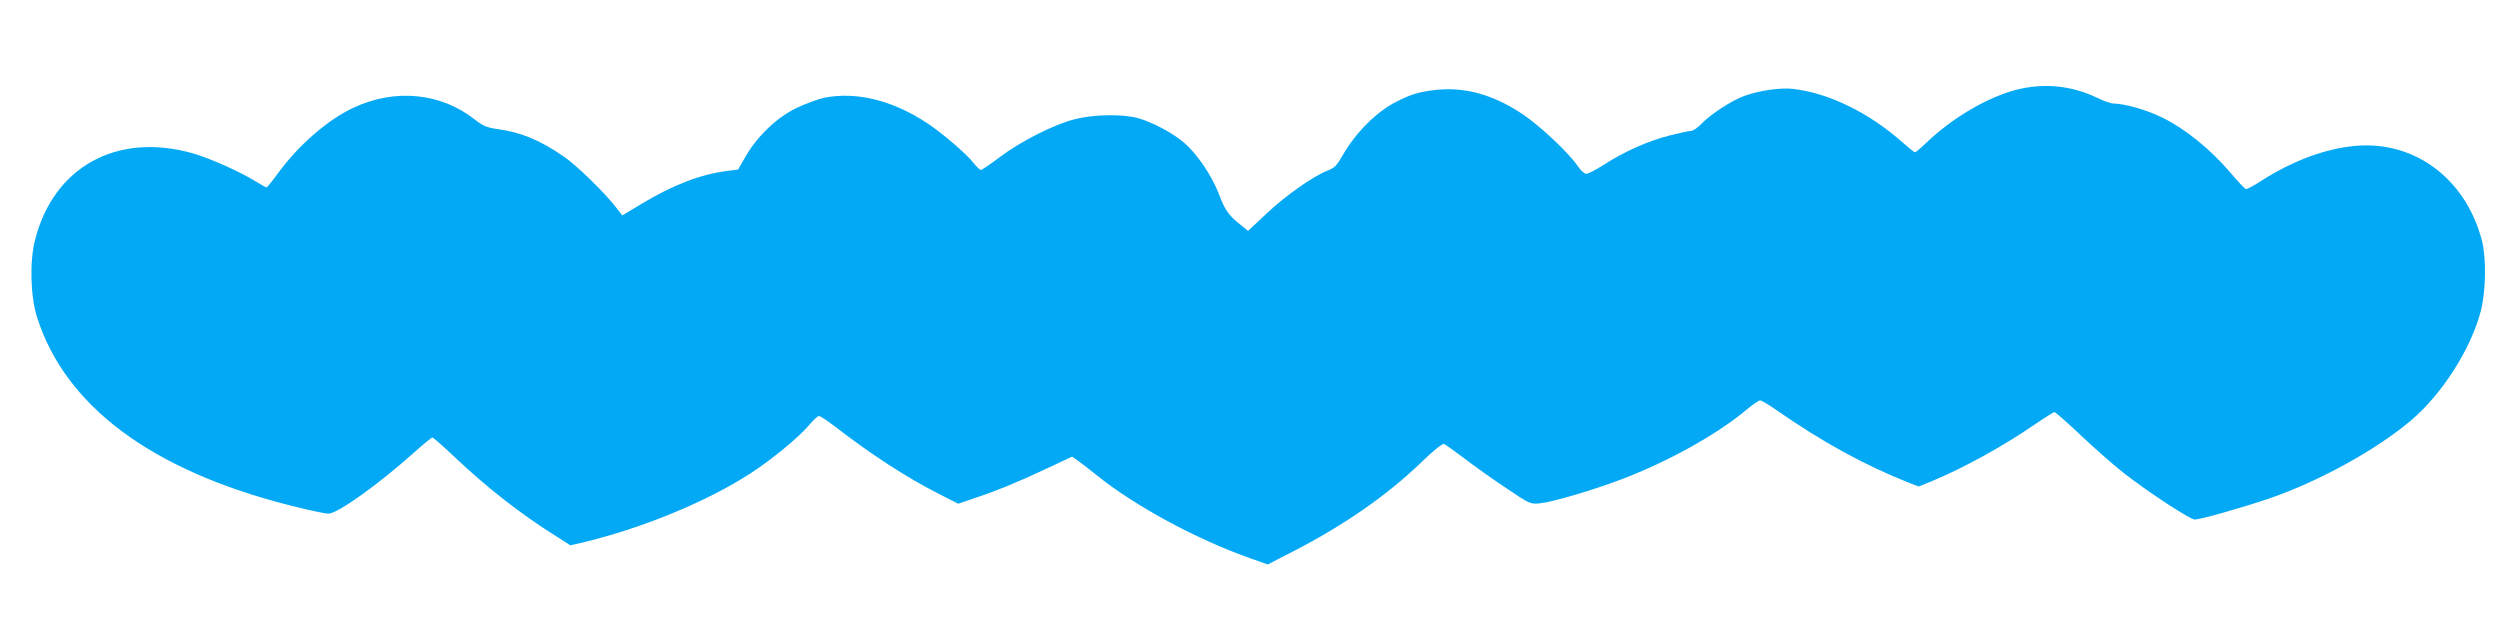
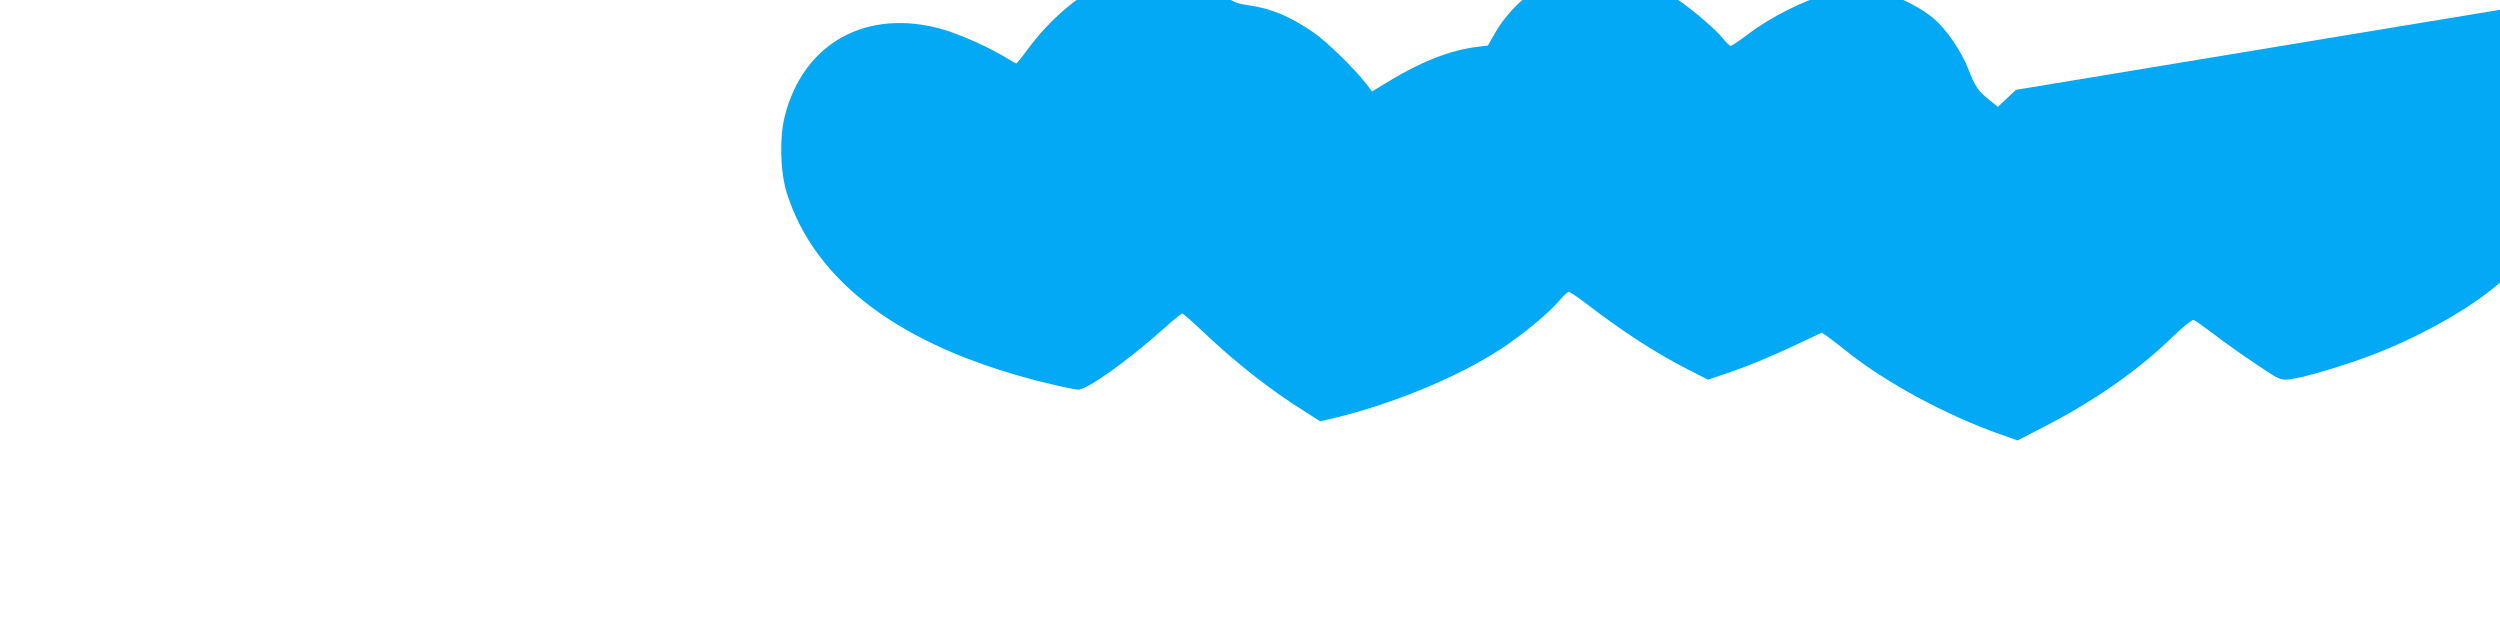
<svg xmlns="http://www.w3.org/2000/svg" version="1.0" width="1280pt" height="320pt" viewBox="0 0 1280 320" preserveAspectRatio="xMidYMid meet">
  <g transform="translate(0,320) scale(0.1,-0.1)" fill="#03a9f4" stroke="none">
-     <path d="M10322 2740 c-147 -39 -322 -141 -454 -266 -31 -30 -60 -54 -63 -54 -4 0 -32 23 -63 50 -172 153 -378 254 -563 275 -64 7 -169 -8 -245 -35 -64 -22 -175 -94 -223 -144 -19 -20 -42 -36 -52 -36 -9 0 -60 -11 -112 -24 -110 -28 -233 -83 -336 -150 -40 -25 -79 -46 -89 -46 -9 0 -28 17 -42 37 -46 69 -194 208 -285 269 -152 101 -298 141 -449 123 -83 -10 -122 -22 -197 -60 -100 -50 -210 -160 -275 -275 -29 -51 -41 -64 -78 -78 -72 -28 -215 -128 -313 -221 l-93 -87 -37 30 c-63 50 -80 74 -112 158 -37 96 -111 205 -178 263 -57 49 -158 103 -232 125 -78 23 -228 21 -327 -4 -105 -26 -279 -114 -386 -195 -47 -36 -91 -65 -96 -65 -5 0 -22 16 -37 35 -33 44 -159 152 -234 202 -180 120 -368 166 -533 132 -29 -6 -91 -29 -138 -51 -101 -48 -202 -144 -263 -250 l-38 -66 -55 -7 c-136 -17 -279 -72 -438 -168 l-100 -60 -30 39 c-62 80 -202 216 -270 263 -123 84 -216 123 -338 140 -55 8 -75 16 -117 49 -173 137 -408 160 -620 61 -131 -61 -279 -188 -387 -335 -30 -41 -57 -74 -59 -74 -3 0 -26 13 -52 29 -86 53 -236 120 -326 146 -388 110 -713 -69 -808 -445 -28 -110 -23 -289 11 -395 144 -453 583 -781 1288 -961 95 -24 186 -44 203 -44 47 0 253 147 439 313 47 42 89 77 94 77 4 0 51 -41 105 -92 172 -163 346 -300 534 -417 l67 -43 53 12 c307 72 647 211 872 358 109 71 246 184 298 246 21 25 43 46 50 46 7 0 41 -23 77 -50 192 -148 364 -260 530 -345 l106 -54 88 30 c112 37 230 86 378 156 l117 55 33 -23 c18 -13 60 -45 93 -72 195 -157 510 -328 788 -426 l88 -31 132 68 c258 133 478 285 654 455 61 59 108 97 116 94 8 -3 54 -36 103 -73 49 -38 145 -106 214 -152 123 -83 126 -84 175 -79 66 7 270 67 420 124 234 89 483 227 632 351 34 29 68 52 75 52 7 0 42 -21 78 -46 240 -167 455 -285 682 -375 l52 -20 66 27 c166 69 367 180 527 290 51 35 97 64 102 64 5 0 67 -55 137 -121 71 -67 169 -153 219 -192 126 -98 338 -237 362 -237 30 0 254 64 388 110 254 88 544 249 719 397 159 135 306 364 357 558 27 104 30 272 6 365 -86 326 -361 522 -676 480 -148 -19 -306 -81 -455 -177 -37 -24 -72 -43 -78 -41 -5 2 -44 43 -86 93 -100 115 -224 215 -337 271 -82 41 -195 73 -254 74 -13 0 -51 13 -85 30 -132 63 -274 76 -414 40z" />
+     <path d="M10322 2740 l-93 -87 -37 30 c-63 50 -80 74 -112 158 -37 96 -111 205 -178 263 -57 49 -158 103 -232 125 -78 23 -228 21 -327 -4 -105 -26 -279 -114 -386 -195 -47 -36 -91 -65 -96 -65 -5 0 -22 16 -37 35 -33 44 -159 152 -234 202 -180 120 -368 166 -533 132 -29 -6 -91 -29 -138 -51 -101 -48 -202 -144 -263 -250 l-38 -66 -55 -7 c-136 -17 -279 -72 -438 -168 l-100 -60 -30 39 c-62 80 -202 216 -270 263 -123 84 -216 123 -338 140 -55 8 -75 16 -117 49 -173 137 -408 160 -620 61 -131 -61 -279 -188 -387 -335 -30 -41 -57 -74 -59 -74 -3 0 -26 13 -52 29 -86 53 -236 120 -326 146 -388 110 -713 -69 -808 -445 -28 -110 -23 -289 11 -395 144 -453 583 -781 1288 -961 95 -24 186 -44 203 -44 47 0 253 147 439 313 47 42 89 77 94 77 4 0 51 -41 105 -92 172 -163 346 -300 534 -417 l67 -43 53 12 c307 72 647 211 872 358 109 71 246 184 298 246 21 25 43 46 50 46 7 0 41 -23 77 -50 192 -148 364 -260 530 -345 l106 -54 88 30 c112 37 230 86 378 156 l117 55 33 -23 c18 -13 60 -45 93 -72 195 -157 510 -328 788 -426 l88 -31 132 68 c258 133 478 285 654 455 61 59 108 97 116 94 8 -3 54 -36 103 -73 49 -38 145 -106 214 -152 123 -83 126 -84 175 -79 66 7 270 67 420 124 234 89 483 227 632 351 34 29 68 52 75 52 7 0 42 -21 78 -46 240 -167 455 -285 682 -375 l52 -20 66 27 c166 69 367 180 527 290 51 35 97 64 102 64 5 0 67 -55 137 -121 71 -67 169 -153 219 -192 126 -98 338 -237 362 -237 30 0 254 64 388 110 254 88 544 249 719 397 159 135 306 364 357 558 27 104 30 272 6 365 -86 326 -361 522 -676 480 -148 -19 -306 -81 -455 -177 -37 -24 -72 -43 -78 -41 -5 2 -44 43 -86 93 -100 115 -224 215 -337 271 -82 41 -195 73 -254 74 -13 0 -51 13 -85 30 -132 63 -274 76 -414 40z" />
  </g>
</svg>